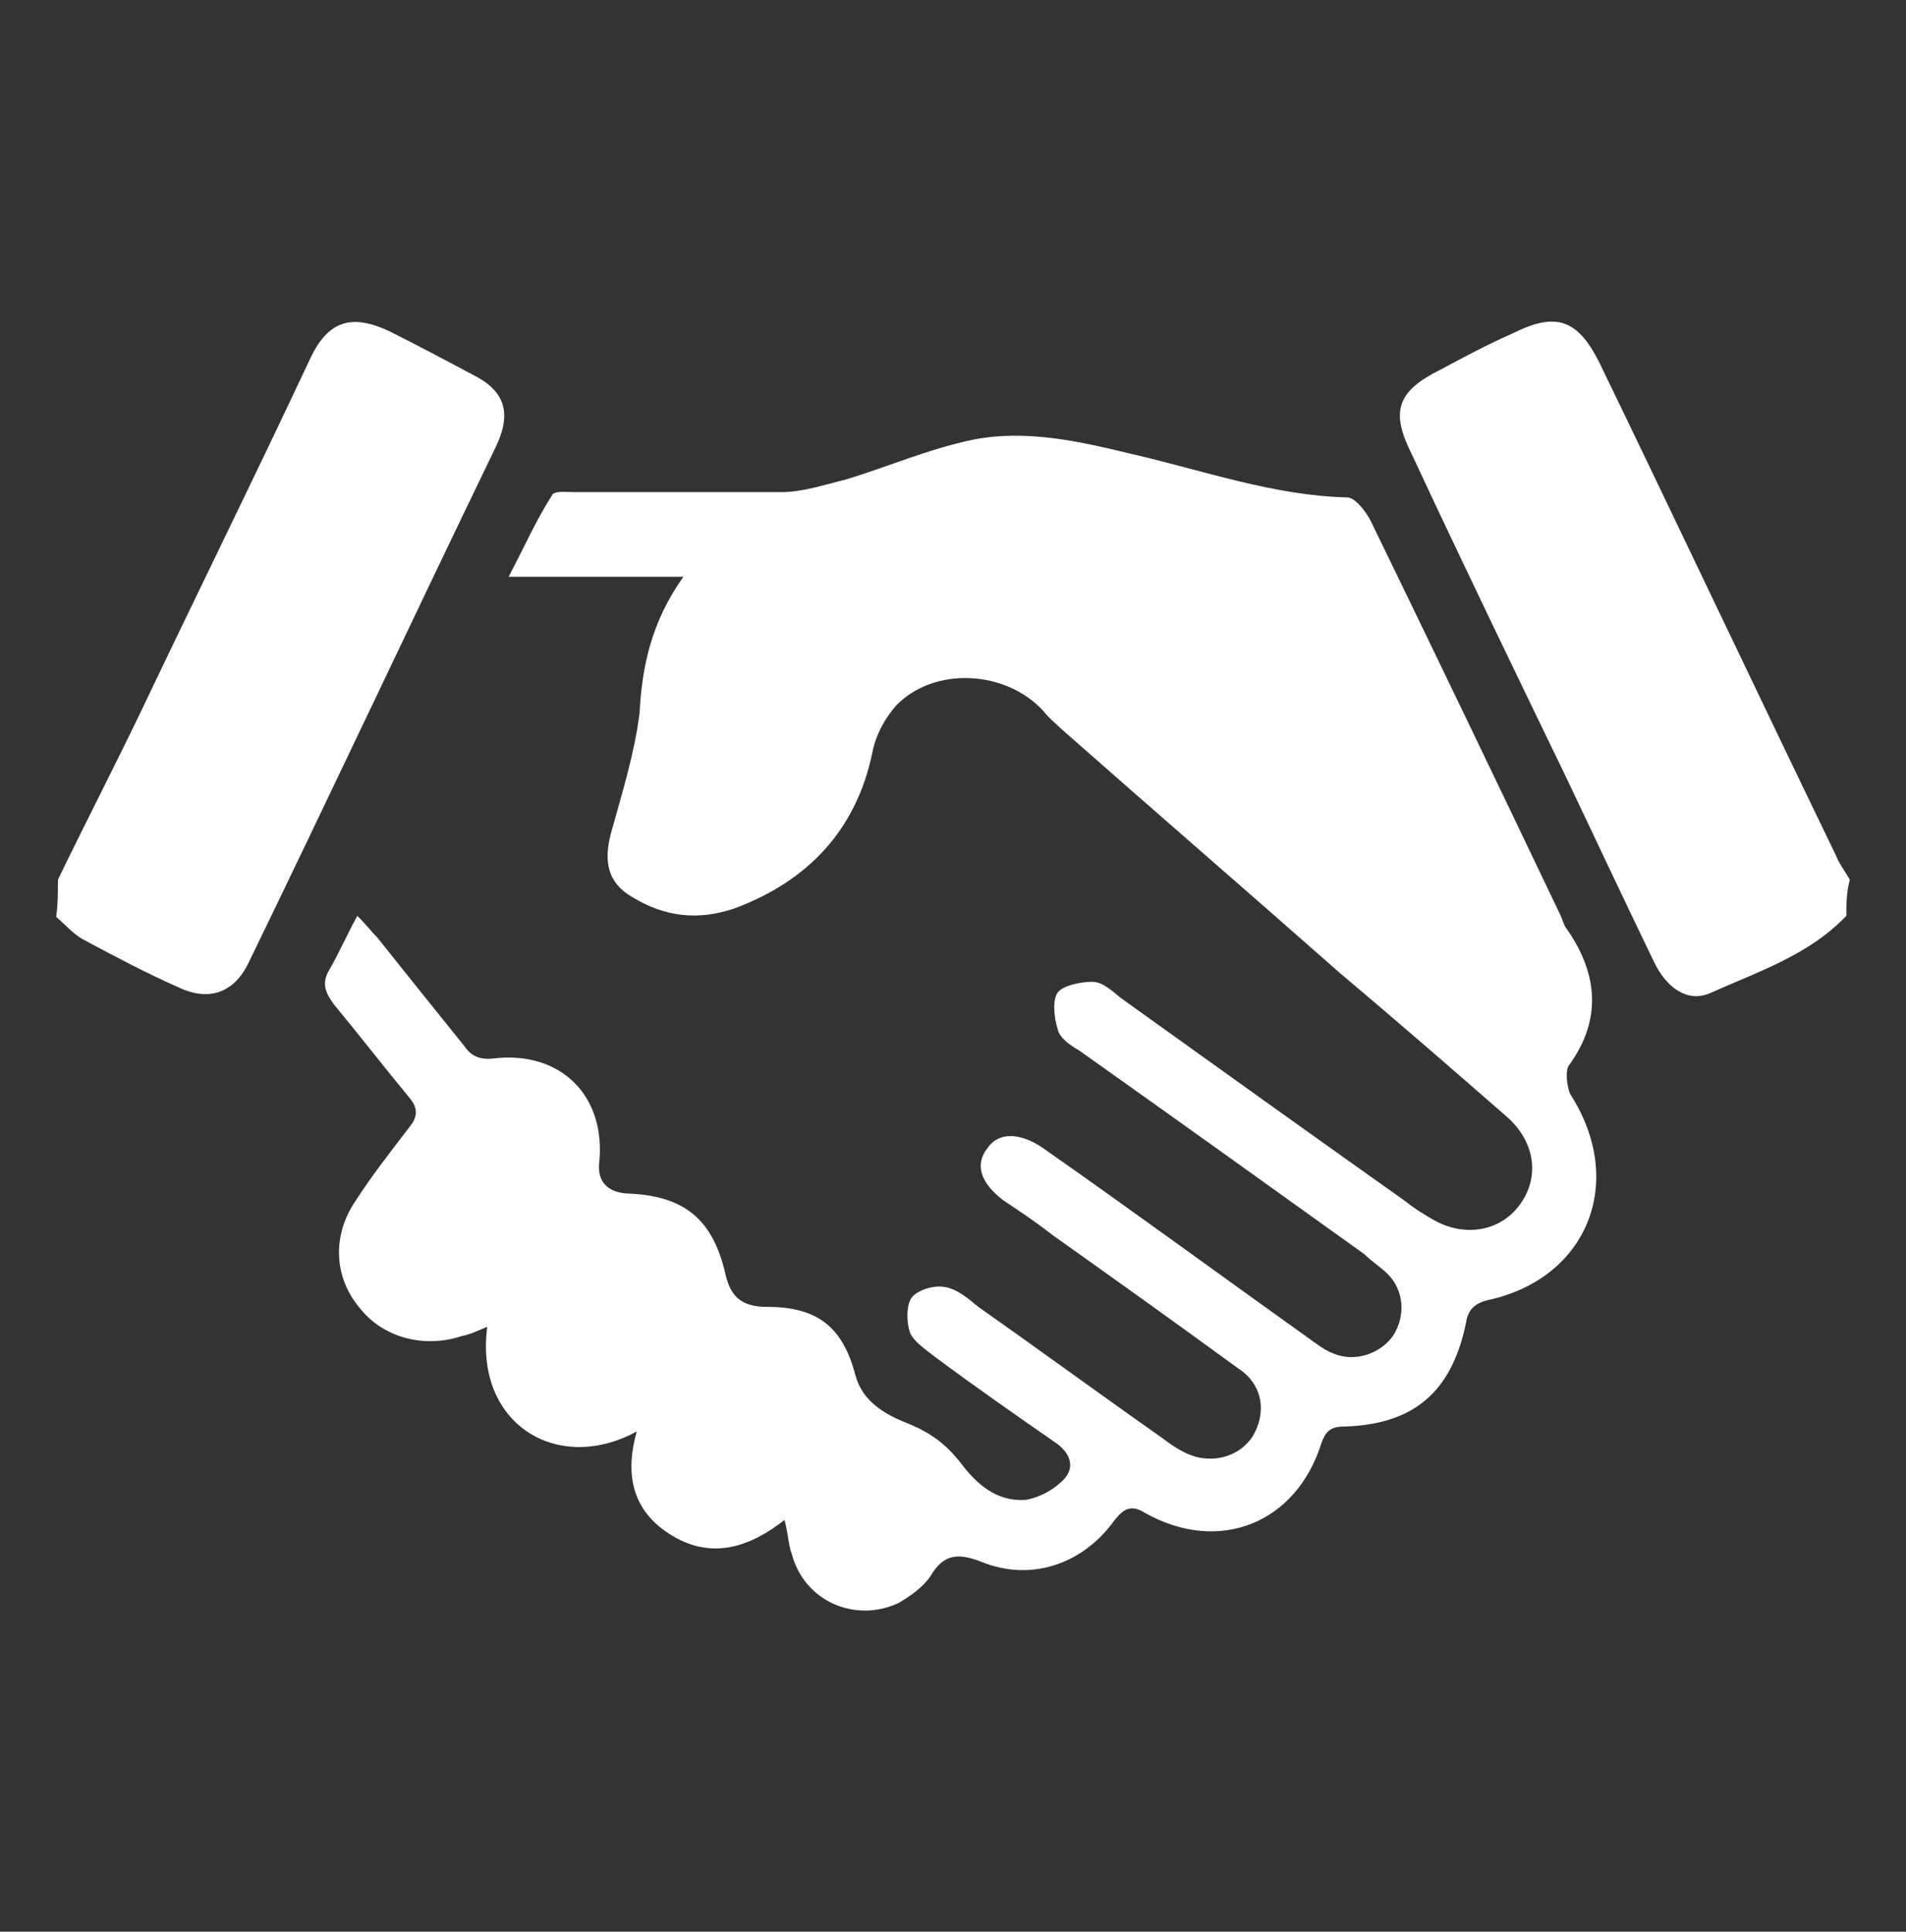
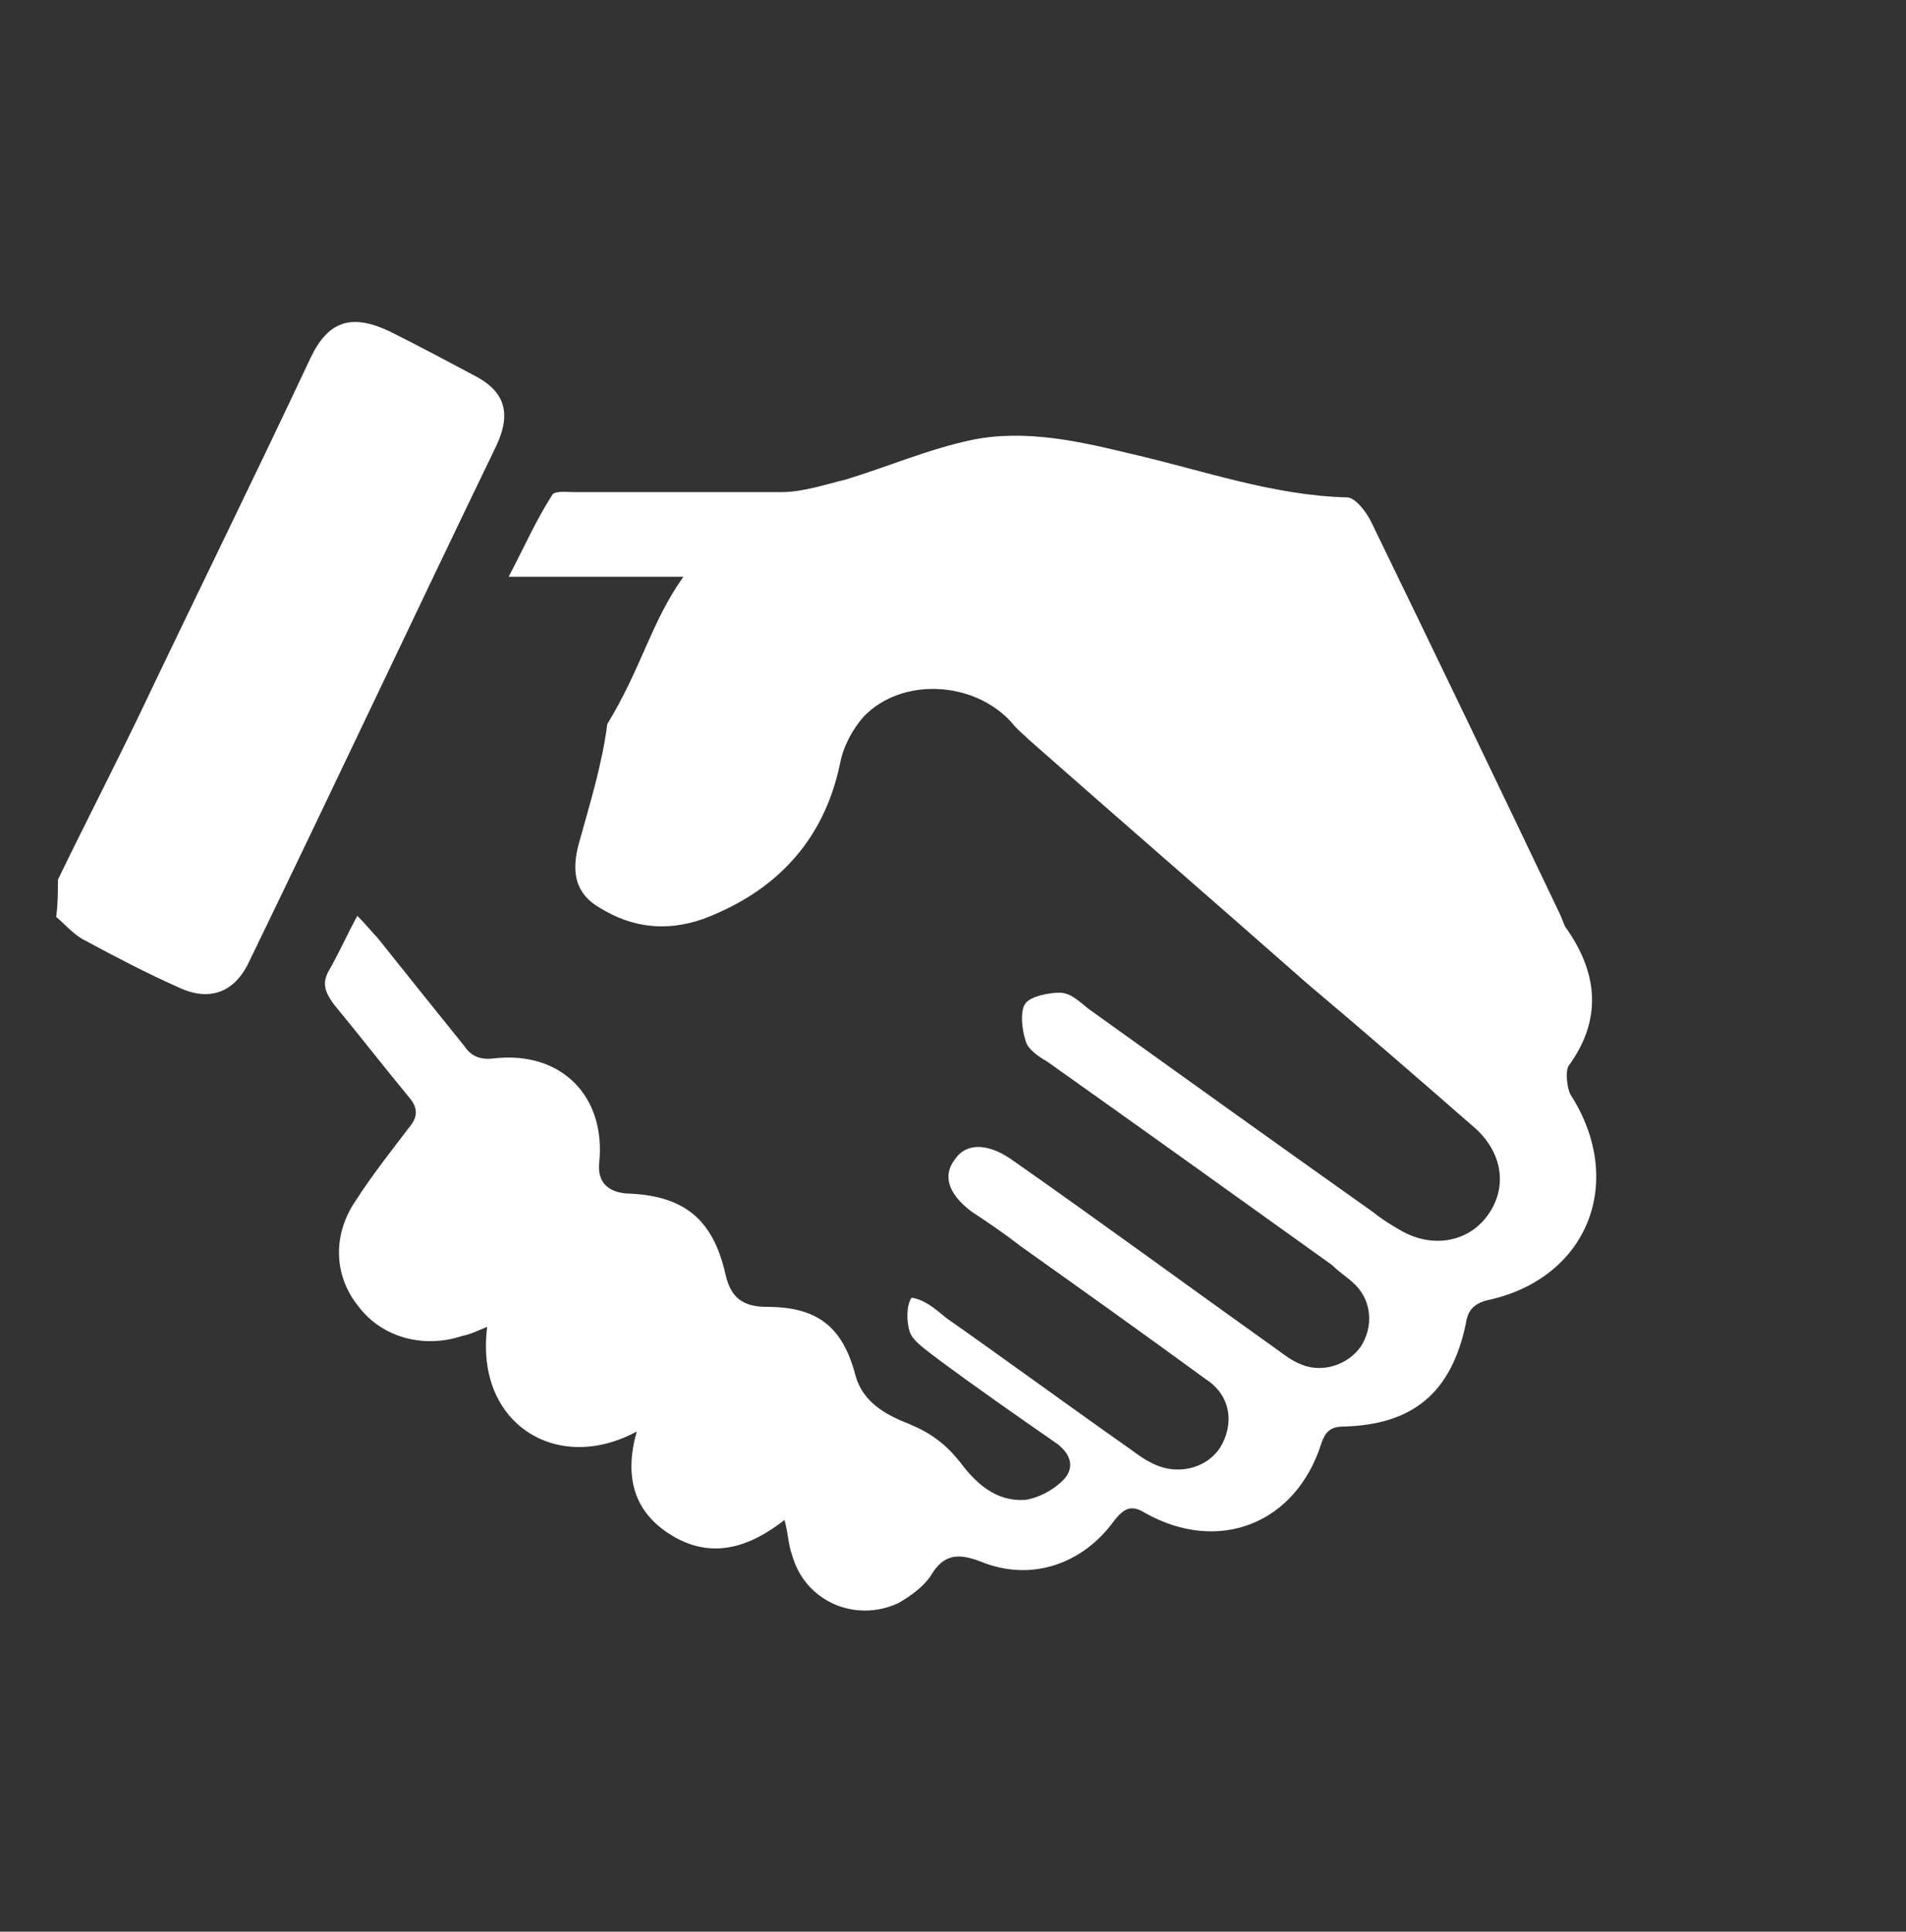
<svg xmlns="http://www.w3.org/2000/svg" version="1.1" id="Layer_1" x="0px" y="0px" viewBox="0 0 543 550.3" enable-background="new 0 0 543 550.3" xml:space="preserve">
  <rect x="0" y="0" width="543" height="550.3" fill="#333333" stroke="none" />
  <g>
-     <path fill="#FFFFFF" d="M526,260.9c-10.8,11.3-25.2,15.9-39,22.1c-6.2,2.6-12.3-1.5-15.9-9.2c-8.2-17-16.4-34.4-24.7-51.9   c-14.9-30.8-29.8-61.6-44.2-92.5c-6.2-12.3-4.1-18,8.2-24.1c6.7-3.6,13.4-7.2,20.5-10.3c12.3-6.2,18.5-4.1,24.7,8.2   c22.6,46.7,44.7,93.5,67.3,140.2c1,2.6,2.6,4.6,4.1,7.2C526,254.2,526,257.8,526,260.9z" />
    <path fill="#FFFFFF" d="M16.5,250.6c7.7-15.9,15.9-31.8,23.6-47.8c15.9-33.4,32.4-66.8,48.3-100.7c5.1-10.8,11.8-12.8,22.6-7.7   c8.2,4.1,15.9,8.2,23.6,12.3c9.2,4.6,11.3,10.8,6.7,20.5c-23.6,48.8-46.7,98.1-70.4,146.9c-4.1,8.7-11.3,11.3-20,7.2   c-9.2-4.1-18-8.7-26.7-13.4c-3.1-1.5-5.7-4.6-8.2-6.7C16.5,257.8,16.5,254.2,16.5,250.6z" />
-     <path fill="#FFFFFF" d="M194.7,164.3c-17.5,0-32.4,0-49.8,0c4.6-8.7,7.7-15.9,12.3-23.1c0.5-1.5,4.1-1,6.7-1c19.5,0,39,0,58.6,0   c6.2,0,12.3-2.1,18.5-3.6c11.8-3.6,23.6-8.7,36-11.3c15.4-3.1,30.8,0.5,45.7,4.1c20,4.6,40.1,11.8,61.1,12.3c2.1,0,5.1,3.6,6.7,6.7   c18,37,36,74.5,53.9,112c0.5,1,1,2.6,1.5,3.6c9.2,12.8,10.8,26.2,1,39.6c-1,1.5-0.5,6.2,0.5,8.2c15.9,24.7,5.1,52.4-23.6,58.6   c-4.1,1-5.7,3.1-6.2,6.7c-4.1,19.5-14.9,28.8-34.9,29.3c-3.6,0-5.1,1.5-6.2,4.6c-7.2,23.1-29.3,31.8-50.3,20   c-4.1-2.6-6.2-1-8.7,2.1c-9.2,12.8-24.1,17.5-38,11.8c-6.7-2.6-10.8-2.1-14.4,4.1c-2.1,3.1-5.7,5.7-9.2,7.7   c-12.3,5.7-26.7-0.5-30.3-13.9c-1-2.6-1-5.7-2.1-9.8c-9.8,7.7-20.5,11.3-31.8,4.6s-13.9-17-10.3-29.8   c-22.6,12.3-46.2-2.1-42.6-29.8c-2.6,1-4.6,2.1-7.2,2.6c-10.8,3.6-22.6,0.5-29.3-8.2c-7.2-8.7-7.7-20.5-1-30.3   c4.6-7.2,10.3-14.4,15.4-21.1c2.6-3.1,2.1-5.7,0-8.2c-7.2-8.7-14.4-18-21.6-26.7c-2.6-3.6-3.6-6.2-1-10.3c2.6-4.6,4.6-9.2,7.7-14.9   c2.6,2.6,4.1,4.6,5.7,6.2c8.2,10.3,16.4,20.5,24.7,30.8c2.1,3.1,4.6,4.1,8.7,3.6c19-2.1,31.8,10.8,29.8,29.8   c-0.5,5.1,2.1,8.2,7.7,8.7c16.4,0.5,24.7,7.2,28.3,23.1c1.5,6.7,5.1,9.2,11.8,9.2c14.4,0,21.6,5.7,25.2,19.5   c2.1,7.7,8.7,11.3,15.4,13.9c6.2,2.6,10.3,5.7,14.4,10.8c4.6,6.2,10.3,11.3,18.5,10.8c3.6-0.5,7.7-2.6,10.3-5.1   c3.6-3.1,3.6-7.2-1-10.8c-11.8-8.2-23.6-16.4-35.4-25.2c-2.6-2.1-5.7-4.1-6.7-6.7c-1-3.1-1-7.7,0.5-9.8c1.5-2.1,6.2-3.6,9.2-3.1   c3.6,0.5,6.7,3.1,9.8,5.7c17.5,12.3,34.4,24.7,51.9,37c2.1,1.5,4.1,3.1,6.2,4.1c7.2,4.1,15.9,2.1,20-4.1c4.1-6.7,3.1-14.9-4.1-19.5   c-17.5-12.8-34.9-25.2-52.9-38c-4.6-3.6-9.2-6.7-13.9-9.8c-6.7-5.1-8.2-10.3-4.6-14.9c3.1-4.6,9.2-4.6,15.9,0   c25.7,18,50.9,36.5,76,54.4c2.1,1.5,4.1,3.1,6.7,4.1c6.2,2.6,13.4,0,17-5.1c3.6-5.7,3.1-12.8-1.5-17.5c-2.1-2.1-4.6-3.6-6.7-5.7   c-27.2-19.5-54.4-39-81.2-58c-2.6-1.5-5.7-3.6-6.2-6.2c-1-3.1-1.5-8.2,0-10.3c1.5-2.1,6.7-3.1,9.8-3.1c3.1,0,5.7,2.6,8.2,4.6   c27.2,19.5,54.4,39,81.2,58c2.6,2.1,5.1,3.6,7.7,5.1c8.7,5.1,19,3.6,24.7-4.1c5.7-7.7,4.6-17.5-3.1-24.7   c-15.9-13.9-31.8-27.7-48.3-41.6c-26.2-23.1-52.9-46.2-79.1-69.3c-1.5-1.5-3.6-3.1-5.1-5.1c-10.8-11.8-31.3-12.8-42.1-1.5   c-3.1,3.6-5.7,8.2-6.7,13.4c-4.6,22.1-18.5,36.5-39,44.2c-10.3,3.6-20,2.6-29.3-3.1c-7.2-4.1-8.2-10.3-6.2-18   c3.1-11.3,6.7-22.6,8.2-34.4C182.9,190,185.5,177.2,194.7,164.3z" />
+     <path fill="#FFFFFF" d="M194.7,164.3c-17.5,0-32.4,0-49.8,0c4.6-8.7,7.7-15.9,12.3-23.1c0.5-1.5,4.1-1,6.7-1c19.5,0,39,0,58.6,0   c6.2,0,12.3-2.1,18.5-3.6c11.8-3.6,23.6-8.7,36-11.3c15.4-3.1,30.8,0.5,45.7,4.1c20,4.6,40.1,11.8,61.1,12.3c2.1,0,5.1,3.6,6.7,6.7   c18,37,36,74.5,53.9,112c0.5,1,1,2.6,1.5,3.6c9.2,12.8,10.8,26.2,1,39.6c-1,1.5-0.5,6.2,0.5,8.2c15.9,24.7,5.1,52.4-23.6,58.6   c-4.1,1-5.7,3.1-6.2,6.7c-4.1,19.5-14.9,28.8-34.9,29.3c-3.6,0-5.1,1.5-6.2,4.6c-7.2,23.1-29.3,31.8-50.3,20   c-4.1-2.6-6.2-1-8.7,2.1c-9.2,12.8-24.1,17.5-38,11.8c-6.7-2.6-10.8-2.1-14.4,4.1c-2.1,3.1-5.7,5.7-9.2,7.7   c-12.3,5.7-26.7-0.5-30.3-13.9c-1-2.6-1-5.7-2.1-9.8c-9.8,7.7-20.5,11.3-31.8,4.6s-13.9-17-10.3-29.8   c-22.6,12.3-46.2-2.1-42.6-29.8c-2.6,1-4.6,2.1-7.2,2.6c-10.8,3.6-22.6,0.5-29.3-8.2c-7.2-8.7-7.7-20.5-1-30.3   c4.6-7.2,10.3-14.4,15.4-21.1c2.6-3.1,2.1-5.7,0-8.2c-7.2-8.7-14.4-18-21.6-26.7c-2.6-3.6-3.6-6.2-1-10.3c2.6-4.6,4.6-9.2,7.7-14.9   c2.6,2.6,4.1,4.6,5.7,6.2c8.2,10.3,16.4,20.5,24.7,30.8c2.1,3.1,4.6,4.1,8.7,3.6c19-2.1,31.8,10.8,29.8,29.8   c-0.5,5.1,2.1,8.2,7.7,8.7c16.4,0.5,24.7,7.2,28.3,23.1c1.5,6.7,5.1,9.2,11.8,9.2c14.4,0,21.6,5.7,25.2,19.5   c2.1,7.7,8.7,11.3,15.4,13.9c6.2,2.6,10.3,5.7,14.4,10.8c4.6,6.2,10.3,11.3,18.5,10.8c3.6-0.5,7.7-2.6,10.3-5.1   c3.6-3.1,3.6-7.2-1-10.8c-11.8-8.2-23.6-16.4-35.4-25.2c-2.6-2.1-5.7-4.1-6.7-6.7c-1-3.1-1-7.7,0.5-9.8c3.6,0.5,6.7,3.1,9.8,5.7c17.5,12.3,34.4,24.7,51.9,37c2.1,1.5,4.1,3.1,6.2,4.1c7.2,4.1,15.9,2.1,20-4.1c4.1-6.7,3.1-14.9-4.1-19.5   c-17.5-12.8-34.9-25.2-52.9-38c-4.6-3.6-9.2-6.7-13.9-9.8c-6.7-5.1-8.2-10.3-4.6-14.9c3.1-4.6,9.2-4.6,15.9,0   c25.7,18,50.9,36.5,76,54.4c2.1,1.5,4.1,3.1,6.7,4.1c6.2,2.6,13.4,0,17-5.1c3.6-5.7,3.1-12.8-1.5-17.5c-2.1-2.1-4.6-3.6-6.7-5.7   c-27.2-19.5-54.4-39-81.2-58c-2.6-1.5-5.7-3.6-6.2-6.2c-1-3.1-1.5-8.2,0-10.3c1.5-2.1,6.7-3.1,9.8-3.1c3.1,0,5.7,2.6,8.2,4.6   c27.2,19.5,54.4,39,81.2,58c2.6,2.1,5.1,3.6,7.7,5.1c8.7,5.1,19,3.6,24.7-4.1c5.7-7.7,4.6-17.5-3.1-24.7   c-15.9-13.9-31.8-27.7-48.3-41.6c-26.2-23.1-52.9-46.2-79.1-69.3c-1.5-1.5-3.6-3.1-5.1-5.1c-10.8-11.8-31.3-12.8-42.1-1.5   c-3.1,3.6-5.7,8.2-6.7,13.4c-4.6,22.1-18.5,36.5-39,44.2c-10.3,3.6-20,2.6-29.3-3.1c-7.2-4.1-8.2-10.3-6.2-18   c3.1-11.3,6.7-22.6,8.2-34.4C182.9,190,185.5,177.2,194.7,164.3z" />
  </g>
</svg>